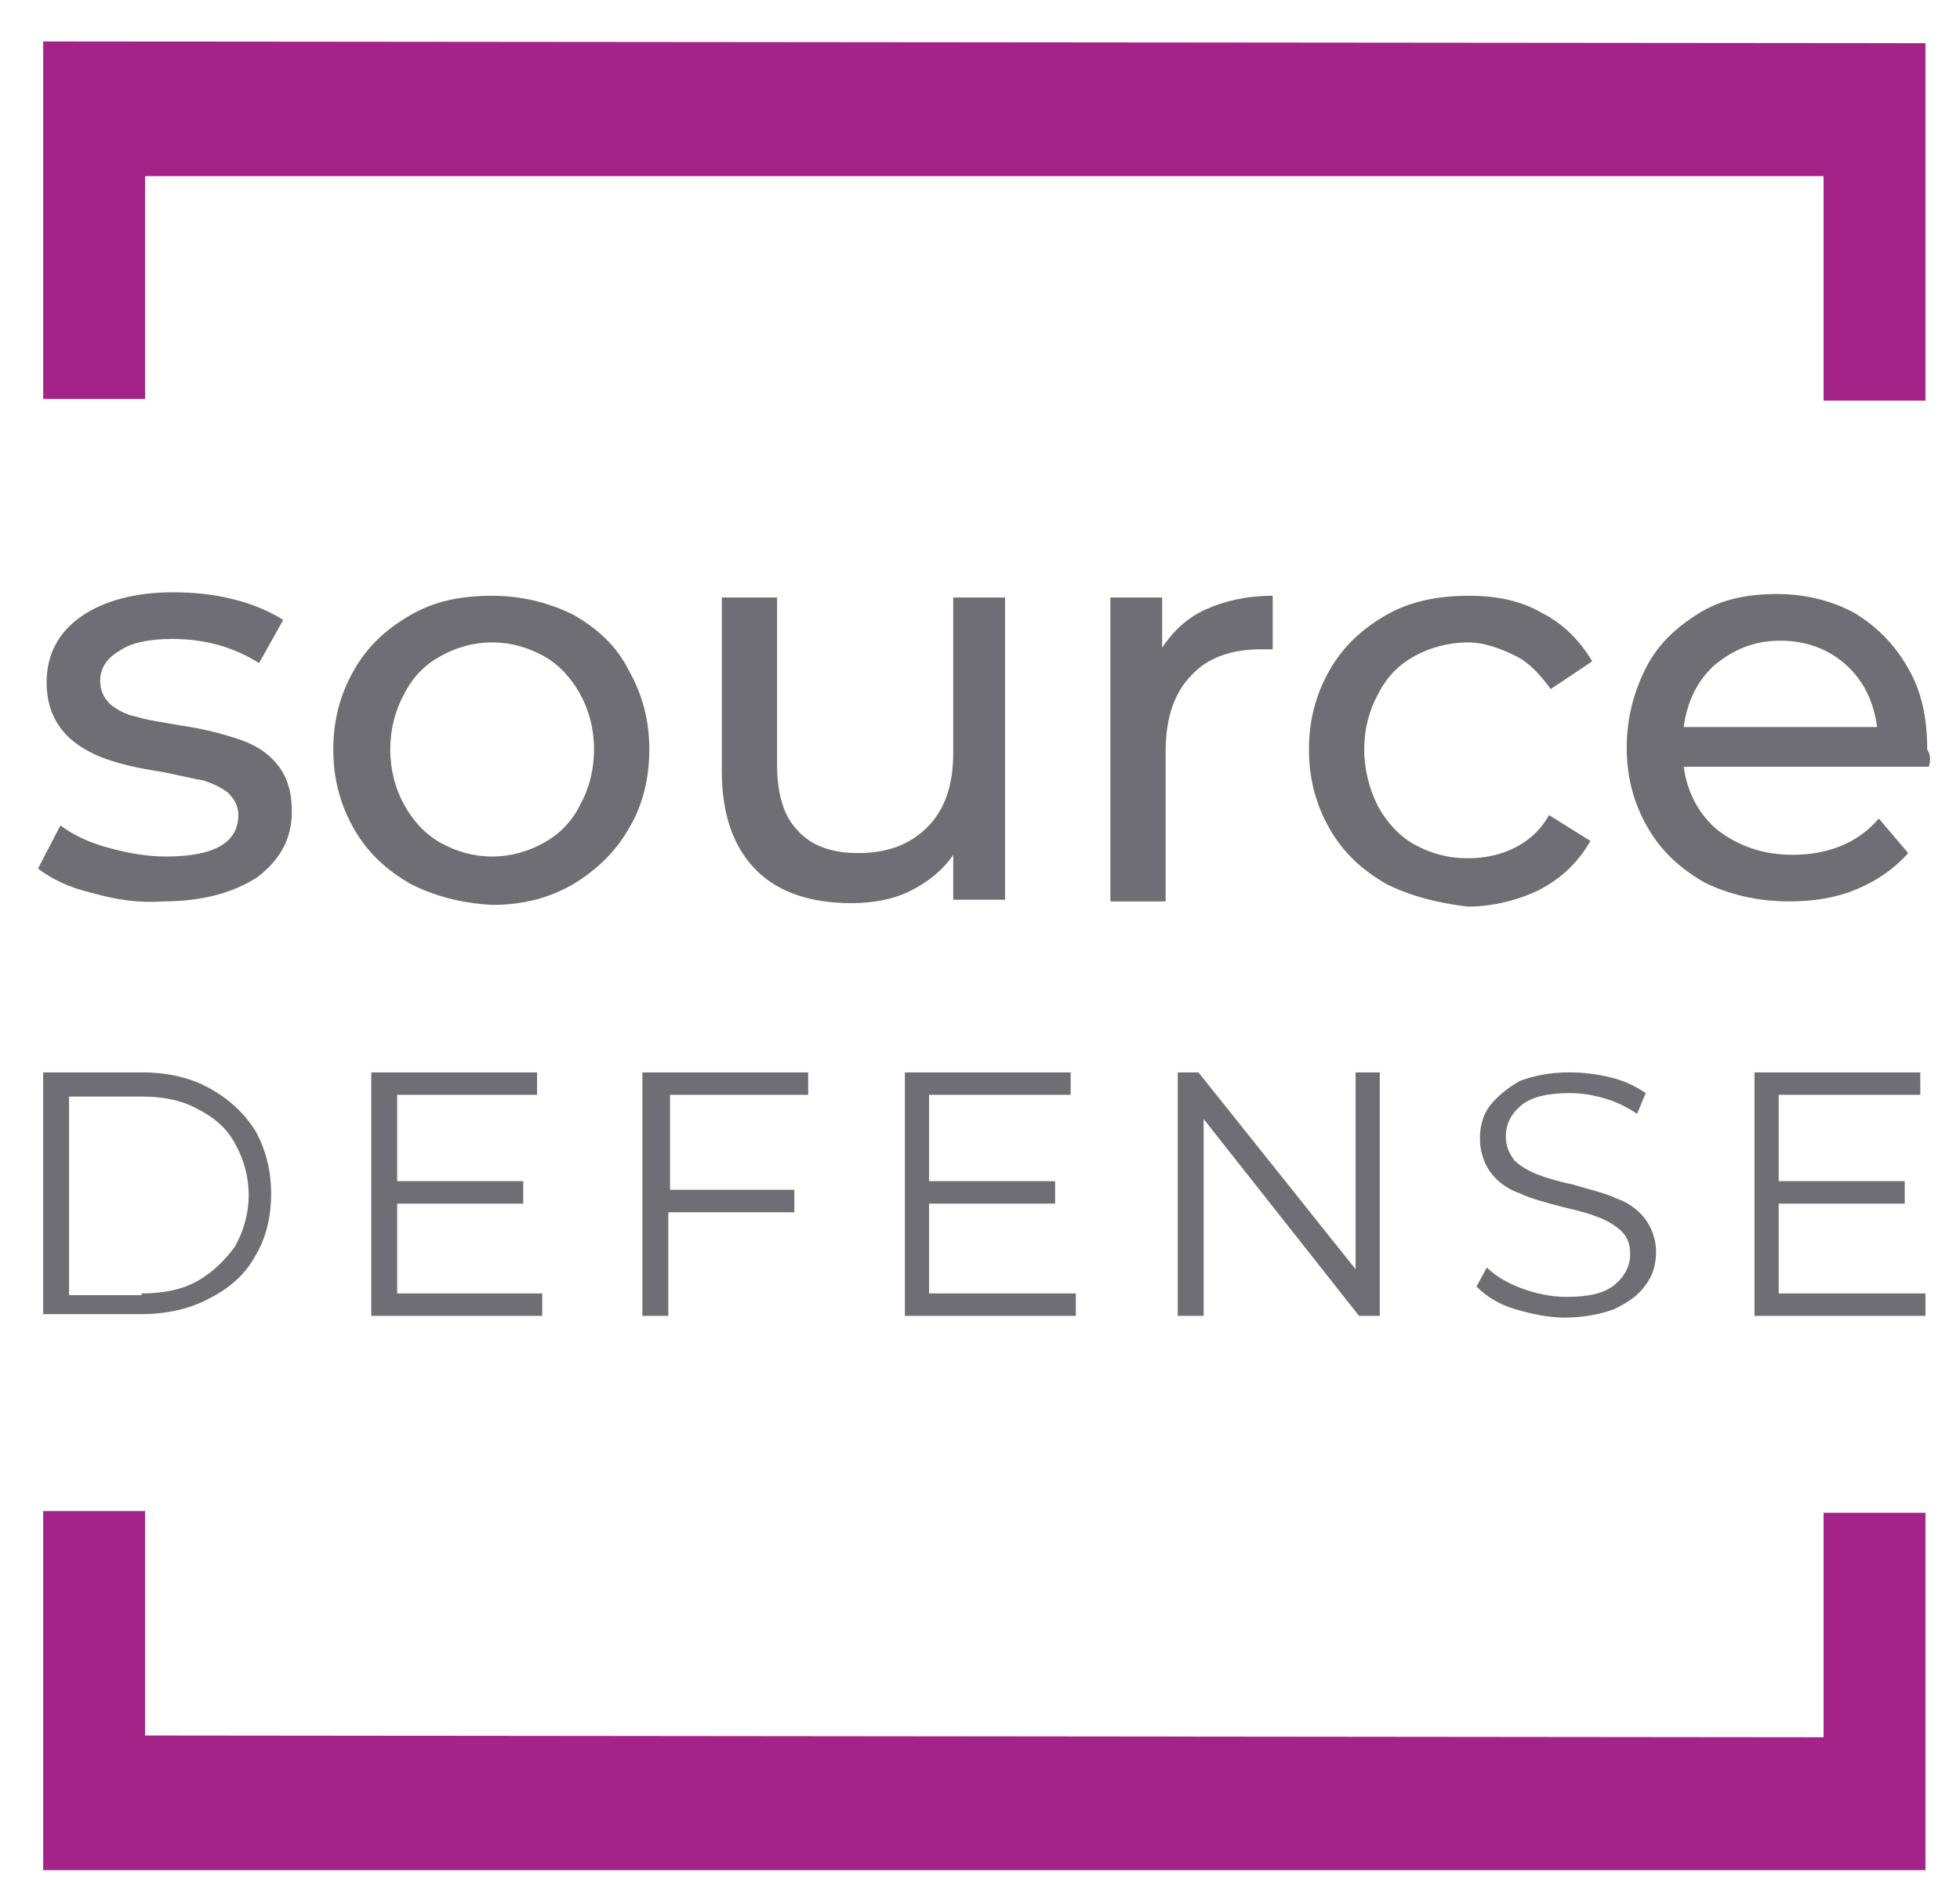
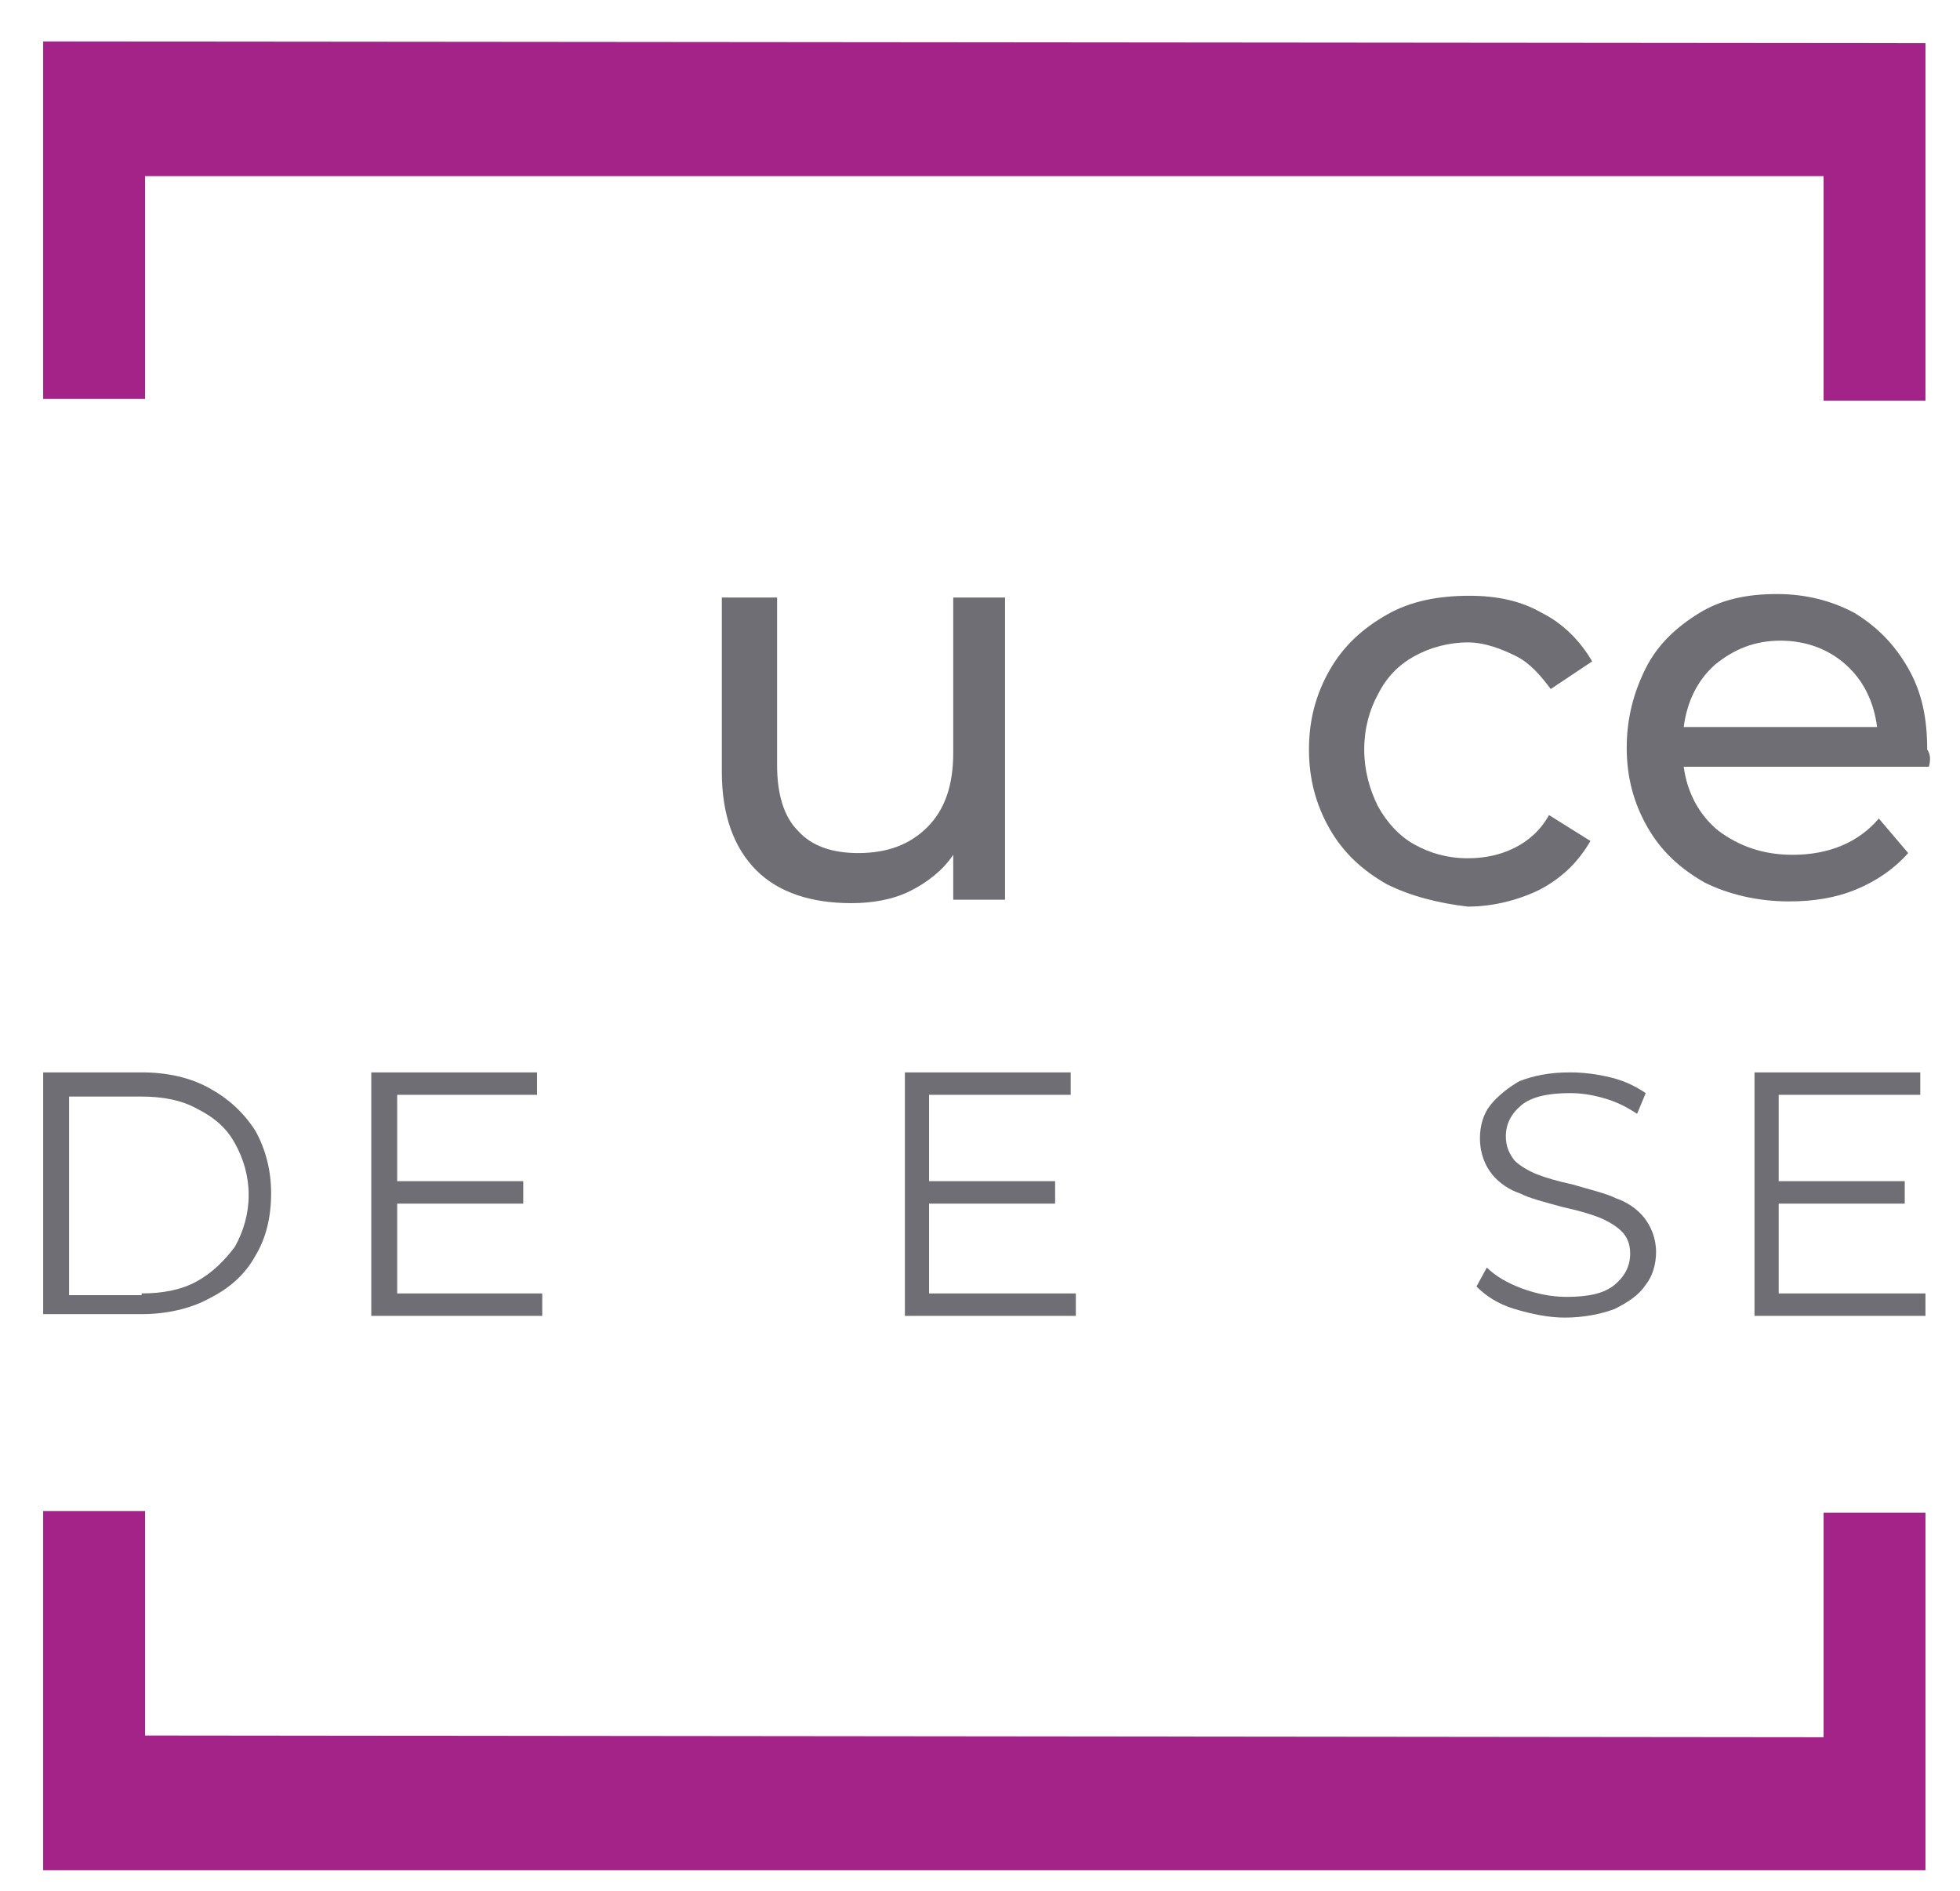
<svg xmlns="http://www.w3.org/2000/svg" version="1.1" id="Layer_1" x="0px" y="0px" viewBox="0 0 113.5 109.5" style="enable-background:new 0 0 113.5 109.5;" xml:space="preserve">
  <style type="text/css">
	.logo-st0{fill:#A42388;}
	.logo-st1{fill:#6F6E74;}
</style>
  <g>
    <polygon class="logo-st0" points="111.5,23.2 111.5,2.5 2.5,2.4 2.5,23.1 8.4,23.1 8.4,10.2 105.6,10.2 105.6,23.2  " />
    <polygon class="logo-st0" points="2.5,87.5 2.5,108.3 111.5,108.3 111.5,87.6 105.6,87.6 105.6,100.6 8.4,100.5 8.4,87.5  " />
  </g>
  <g>
    <g>
-       <path class="logo-st1" d="M5.3,51.7C4,51.4,3,50.9,2.2,50.3l1.3-2.5c0.8,0.6,1.7,1,2.8,1.3c1.1,0.3,2.2,0.5,3.3,0.5    c2.8,0,4.2-0.8,4.2-2.4c0-0.5-0.2-0.9-0.6-1.3c-0.4-0.3-0.8-0.5-1.4-0.7c-0.6-0.1-1.4-0.3-2.4-0.5c-1.4-0.2-2.6-0.5-3.4-0.8    s-1.7-0.8-2.3-1.5c-0.6-0.7-1-1.6-1-2.9c0-1.6,0.7-2.9,2-3.8s3.1-1.4,5.3-1.4c1.2,0,2.3,0.1,3.5,0.4c1.2,0.3,2.1,0.7,2.9,1.2    l-1.4,2.5c-1.4-0.9-3.1-1.4-5-1.4c-1.3,0-2.4,0.2-3.1,0.7c-0.7,0.4-1.1,1-1.1,1.7c0,0.6,0.2,1,0.6,1.4c0.4,0.3,0.9,0.6,1.5,0.7    c0.6,0.2,1.4,0.3,2.5,0.5c1.4,0.2,2.5,0.5,3.4,0.8s1.6,0.7,2.2,1.4c0.6,0.7,0.9,1.6,0.9,2.8c0,1.6-0.7,2.8-2,3.8    c-1.4,0.9-3.2,1.4-5.5,1.4C8,52.3,6.7,52.1,5.3,51.7z" />
-       <path class="logo-st1" d="M23.8,51.2c-1.4-0.8-2.5-1.8-3.3-3.2c-0.8-1.4-1.2-2.9-1.2-4.6s0.4-3.2,1.2-4.6c0.8-1.4,1.9-2.4,3.3-3.2    c1.4-0.8,2.9-1.1,4.7-1.1c1.7,0,3.3,0.4,4.7,1.1c1.4,0.8,2.5,1.8,3.2,3.2c0.8,1.4,1.2,2.9,1.2,4.6s-0.4,3.3-1.2,4.6    c-0.8,1.4-1.9,2.4-3.2,3.2c-1.4,0.8-2.9,1.2-4.7,1.2C26.7,52.3,25.2,51.9,23.8,51.2z M31.5,48.8c0.9-0.5,1.6-1.2,2.1-2.2    c0.5-0.9,0.8-2,0.8-3.2s-0.3-2.3-0.8-3.2c-0.5-0.9-1.2-1.7-2.1-2.2c-0.9-0.5-1.9-0.8-3-0.8s-2.1,0.3-3,0.8    c-0.9,0.5-1.6,1.2-2.1,2.2c-0.5,0.9-0.8,2-0.8,3.2s0.3,2.3,0.8,3.2c0.5,0.9,1.2,1.7,2.1,2.2c0.9,0.5,1.9,0.8,3,0.8    S30.6,49.3,31.5,48.8z" />
      <path class="logo-st1" d="M58.2,34.6v17.5h-3v-2.6c-0.6,0.9-1.5,1.6-2.5,2.1c-1,0.5-2.2,0.7-3.4,0.7c-2.3,0-4.2-0.6-5.5-1.9    c-1.3-1.3-2-3.2-2-5.7V34.6h3.2v9.7c0,1.7,0.4,3,1.2,3.8c0.8,0.9,2,1.3,3.5,1.3c1.7,0,3-0.5,4-1.5c1-1,1.5-2.4,1.5-4.3v-9H58.2z" />
-       <path class="logo-st1" d="M69.8,35.3c1.1-0.5,2.4-0.8,3.9-0.8v3.1c-0.2,0-0.4,0-0.7,0c-1.7,0-3.1,0.5-4,1.5c-1,1-1.5,2.5-1.5,4.4v8.7    h-3.2V34.6h3v2.9C67.9,36.6,68.7,35.8,69.8,35.3z" />
      <path class="logo-st1" d="M80.3,51.2c-1.4-0.8-2.5-1.8-3.3-3.2c-0.8-1.4-1.2-2.9-1.2-4.6s0.4-3.2,1.2-4.6c0.8-1.4,1.9-2.4,3.3-3.2    s3-1.1,4.8-1.1c1.6,0,3,0.3,4.2,1c1.2,0.6,2.2,1.6,2.9,2.8l-2.4,1.6c-0.6-0.8-1.2-1.5-2-1.9S86,37.2,85,37.2    c-1.1,0-2.2,0.3-3.1,0.8c-0.9,0.5-1.6,1.2-2.1,2.2c-0.5,0.9-0.8,2-0.8,3.2c0,1.2,0.3,2.3,0.8,3.3c0.5,0.9,1.2,1.7,2.1,2.2    c0.9,0.5,1.9,0.8,3.1,0.8c1,0,1.9-0.2,2.7-0.6s1.5-1,2-1.9l2.4,1.5c-0.7,1.2-1.6,2.1-2.9,2.8c-1.2,0.6-2.7,1-4.2,1    C83.3,52.3,81.7,51.9,80.3,51.2z" />
      <path class="logo-st1" d="M111.7,44.4H97.5c0.2,1.5,0.9,2.8,2,3.7c1.2,0.9,2.6,1.4,4.3,1.4c2.1,0,3.8-0.7,5-2.1l1.7,2    c-0.8,0.9-1.8,1.6-3,2.1c-1.2,0.5-2.5,0.7-3.9,0.7c-1.8,0-3.5-0.4-4.9-1.1c-1.4-0.8-2.5-1.8-3.3-3.2c-0.8-1.4-1.2-2.9-1.2-4.6    c0-1.7,0.4-3.2,1.1-4.6s1.8-2.4,3.1-3.2s2.8-1.1,4.5-1.1s3.2,0.4,4.5,1.1c1.3,0.8,2.3,1.8,3.1,3.2s1.1,2.9,1.1,4.7    C111.8,43.7,111.8,44,111.7,44.4z M99.3,38.5c-1,0.9-1.6,2.1-1.8,3.6h11.2c-0.2-1.5-0.8-2.7-1.8-3.6c-1-0.9-2.3-1.4-3.8-1.4    S100.4,37.6,99.3,38.5z" />
    </g>
    <g>
      <path class="logo-st1" d="M2.5,62.1h5.7c1.5,0,2.8,0.3,3.9,0.9c1.1,0.6,2,1.4,2.7,2.5c0.6,1.1,0.9,2.3,0.9,3.6c0,1.4-0.3,2.6-0.9,3.6    c-0.6,1.1-1.5,1.9-2.7,2.5c-1.1,0.6-2.5,0.9-3.9,0.9H2.5V62.1z M8.2,74.9c1.2,0,2.3-0.2,3.2-0.7c0.9-0.5,1.6-1.2,2.2-2    c0.5-0.9,0.8-1.9,0.8-3c0-1.1-0.3-2.1-0.8-3c-0.5-0.9-1.2-1.5-2.2-2c-0.9-0.5-2-0.7-3.2-0.7H4v11.5H8.2z" />
      <path class="logo-st1" d="M31.4,74.9v1.3h-9.9V62.1h9.6v1.3H23v5h7.3v1.3H23v5.2H31.4z" />
-       <path class="logo-st1" d="M38.8,63.4v5.5H46v1.3h-7.3v6h-1.5V62.1h9.6v1.3H38.8z" />
      <path class="logo-st1" d="M62.3,74.9v1.3h-9.9V62.1H62v1.3h-8.2v5h7.3v1.3h-7.3v5.2H62.3z" />
-       <path class="logo-st1" d="M79.9,62.1v14.1h-1.2l-9-11.4v11.4h-1.5V62.1h1.2l9.1,11.4V62.1H79.9z" />
      <path class="logo-st1" d="M87.7,75.8c-1-0.3-1.7-0.8-2.2-1.3l0.6-1.1c0.5,0.5,1.2,0.9,2,1.2c0.8,0.3,1.7,0.5,2.6,0.5    c1.3,0,2.2-0.2,2.8-0.7s0.9-1.1,0.9-1.8c0-0.6-0.2-1-0.5-1.3c-0.3-0.3-0.8-0.6-1.3-0.8c-0.5-0.2-1.2-0.4-2.1-0.6    c-1.1-0.3-1.9-0.5-2.5-0.8c-0.6-0.2-1.2-0.6-1.6-1.1c-0.4-0.5-0.7-1.2-0.7-2.1c0-0.7,0.2-1.4,0.6-1.9s1-1,1.7-1.4    c0.8-0.3,1.7-0.5,2.9-0.5c0.8,0,1.6,0.1,2.4,0.3c0.8,0.2,1.4,0.5,2,0.9l-0.5,1.2c-0.6-0.4-1.2-0.7-1.9-0.9c-0.7-0.2-1.3-0.3-2-0.3    c-1.2,0-2.2,0.2-2.8,0.7c-0.6,0.5-0.9,1.1-0.9,1.8c0,0.6,0.2,1,0.5,1.4c0.3,0.3,0.8,0.6,1.3,0.8c0.5,0.2,1.2,0.4,2.1,0.6    c1,0.3,1.9,0.5,2.5,0.8c0.6,0.2,1.2,0.6,1.6,1.1c0.4,0.5,0.7,1.2,0.7,2c0,0.7-0.2,1.4-0.6,1.9c-0.4,0.6-1,1-1.8,1.4    c-0.8,0.3-1.8,0.5-2.9,0.5C89.7,76.3,88.7,76.1,87.7,75.8z" />
      <path class="logo-st1" d="M111.5,74.9v1.3h-9.9V62.1h9.6v1.3h-8.2v5h7.3v1.3h-7.3v5.2H111.5z" />
    </g>
  </g>
</svg>